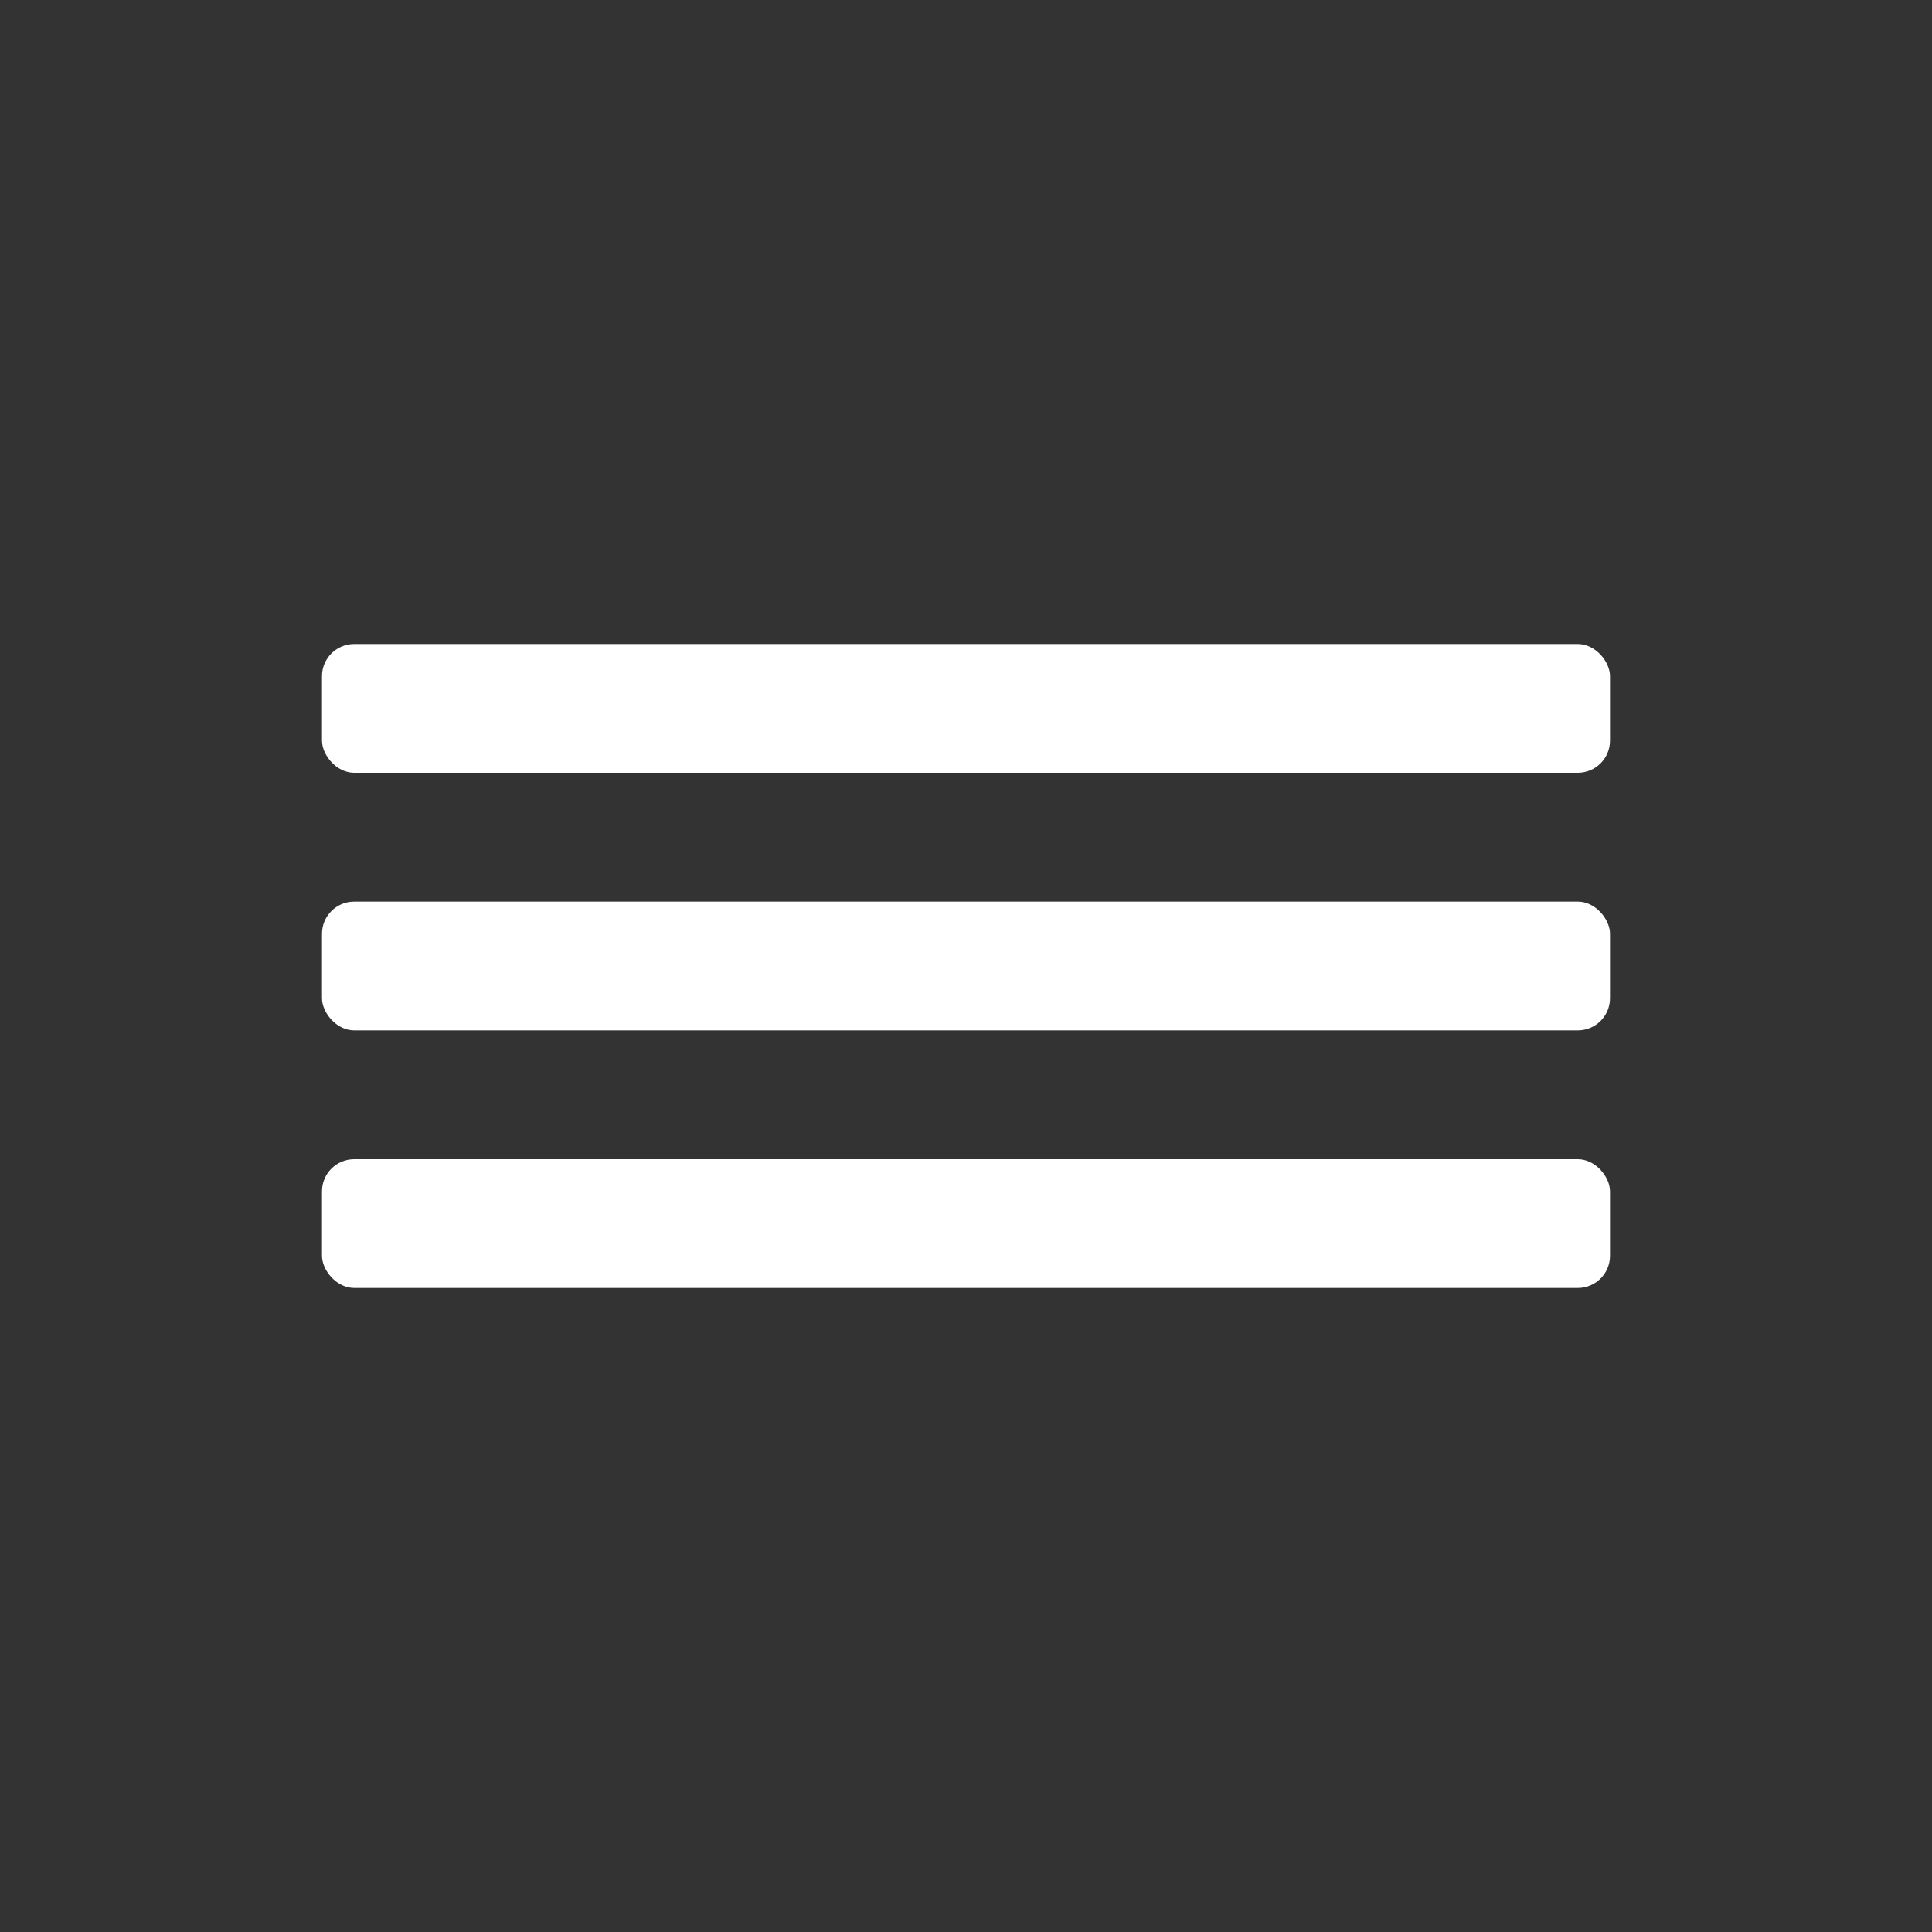
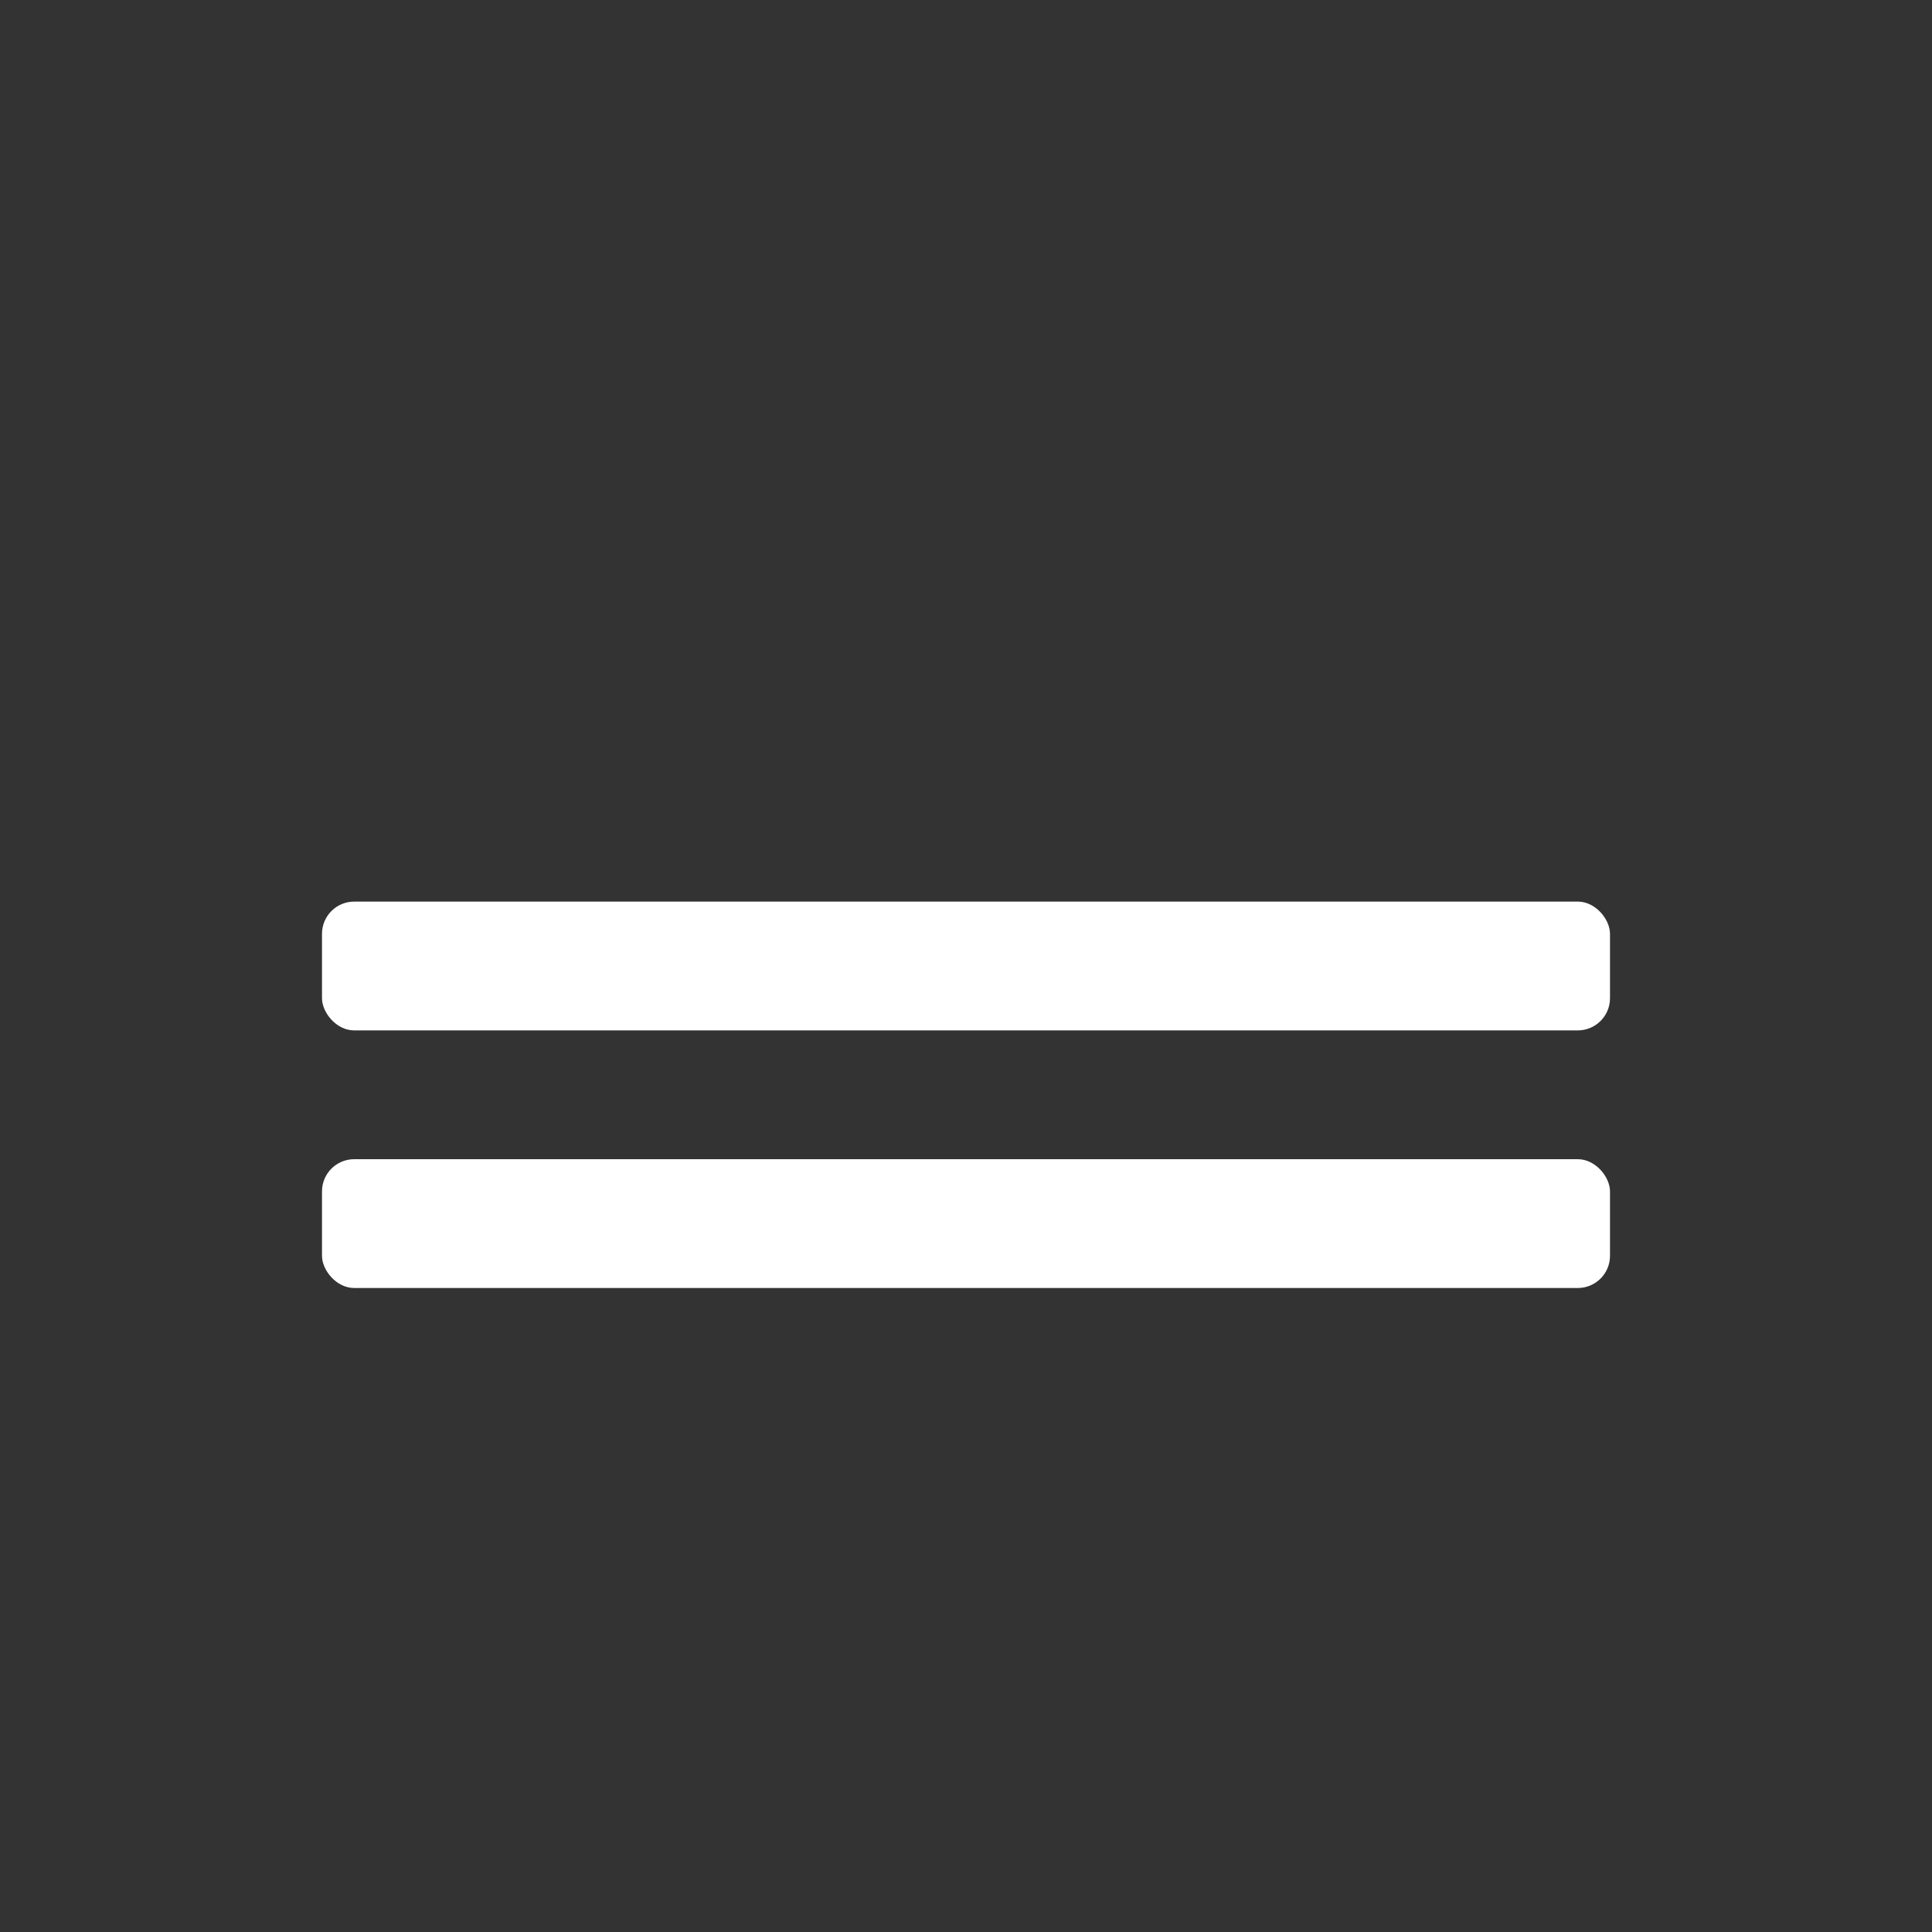
<svg xmlns="http://www.w3.org/2000/svg" width="600" height="600" viewBox="0 0 600 600" fill="none">
  <rect x="0" y="0" width="600" height="600" fill="#333333" stroke="none" />
-   <rect x="100" y="200" width="400" height="40" rx="10" fill="white" />
  <rect x="100" y="360" width="400" height="40" rx="10" fill="white" />
  <rect x="100" y="280" width="400" height="40" rx="10" fill="white" />
</svg>